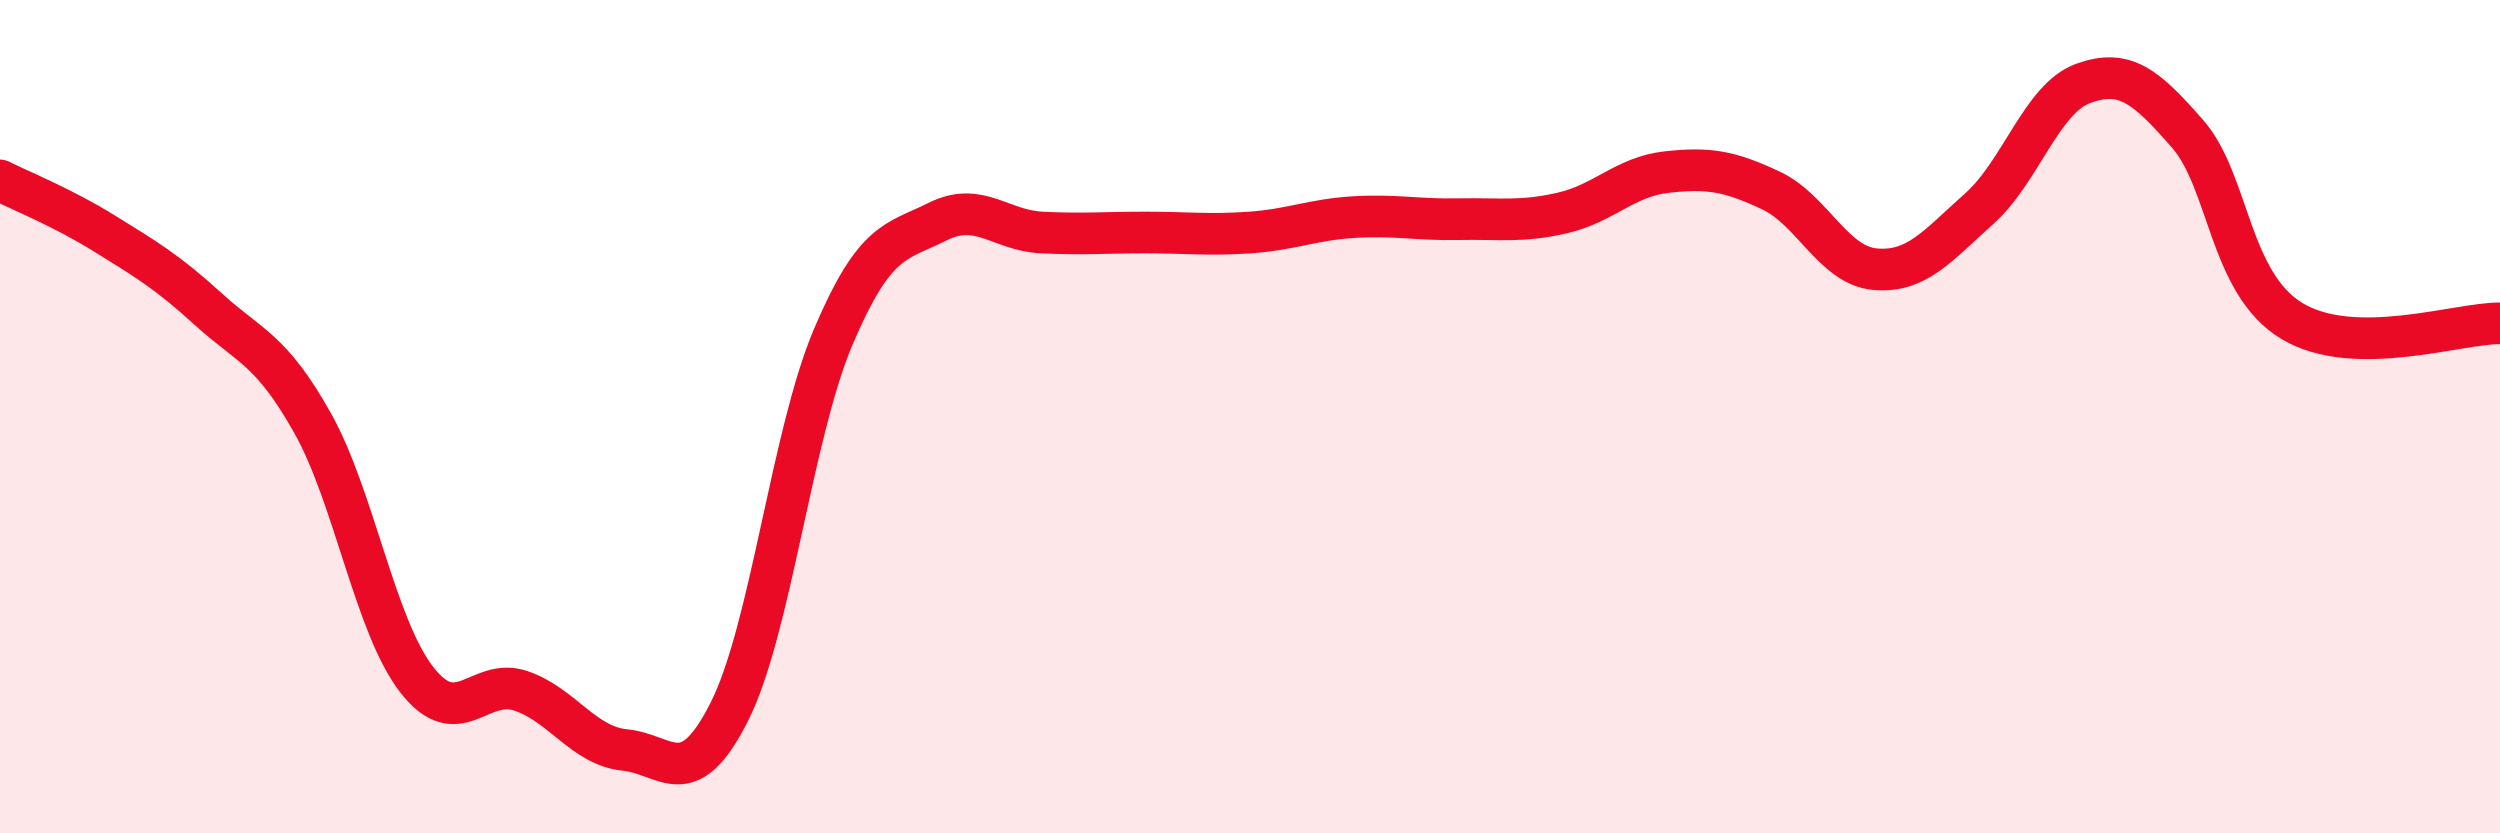
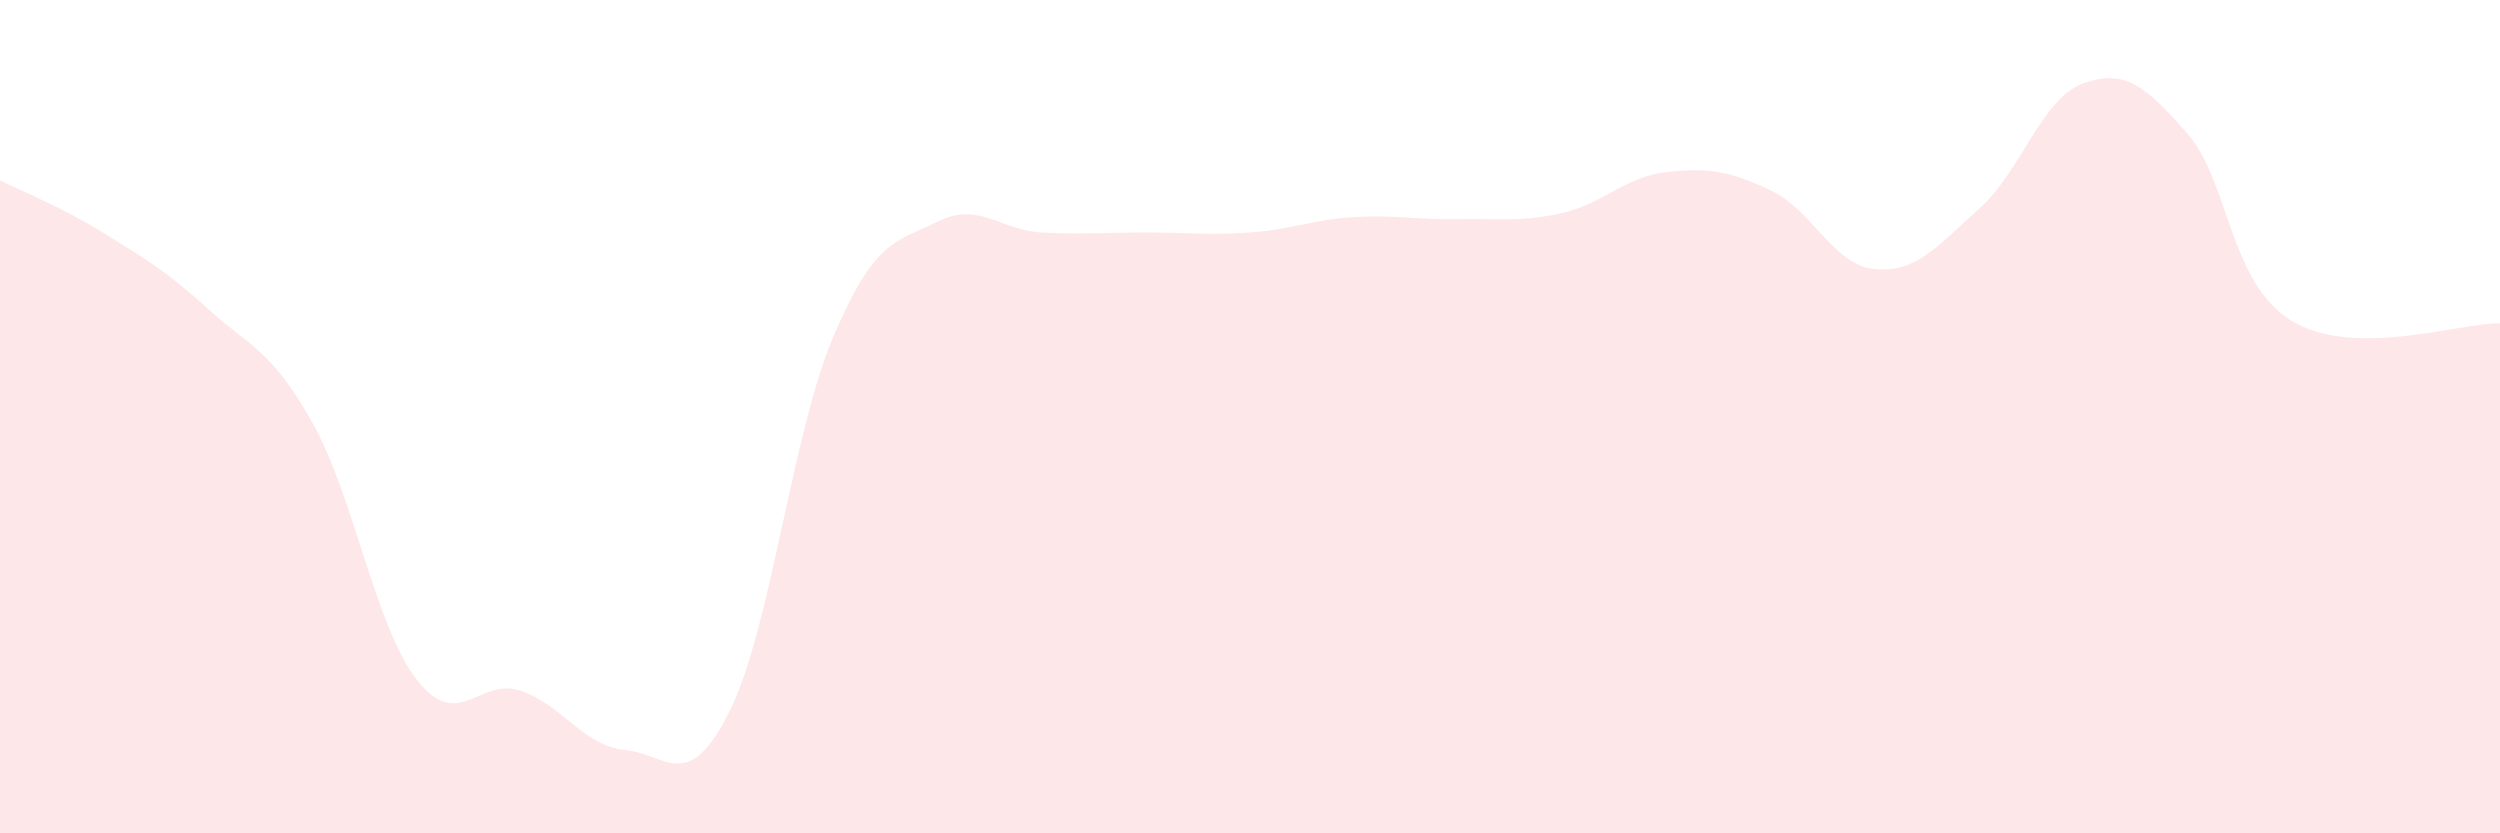
<svg xmlns="http://www.w3.org/2000/svg" width="60" height="20" viewBox="0 0 60 20">
  <path d="M 0,4.33 C 0.5,4.58 1.5,4.98 2.5,5.6 C 3.5,6.22 4,6.51 5,7.42 C 6,8.33 6.5,8.37 7.5,10.15 C 8.5,11.93 9,15.02 10,16.31 C 11,17.6 11.5,16.24 12.5,16.58 C 13.5,16.92 14,17.9 15,18 C 16,18.1 16.5,19.07 17.5,17.09 C 18.5,15.11 19,10.43 20,8.08 C 21,5.73 21.5,5.82 22.5,5.32 C 23.5,4.82 24,5.53 25,5.58 C 26,5.63 26.5,5.58 27.5,5.58 C 28.5,5.58 29,5.65 30,5.58 C 31,5.51 31.5,5.27 32.5,5.21 C 33.5,5.15 34,5.28 35,5.26 C 36,5.24 36.5,5.34 37.5,5.11 C 38.5,4.88 39,4.24 40,4.13 C 41,4.02 41.5,4.1 42.5,4.57 C 43.5,5.04 44,6.37 45,6.46 C 46,6.55 46.5,5.9 47.5,5.01 C 48.5,4.12 49,2.36 50,2 C 51,1.64 51.5,2.07 52.5,3.21 C 53.5,4.35 53.5,6.79 55,7.7 C 56.5,8.61 59,7.75 60,7.76L60 20L0 20Z" fill="#EB0A25" opacity="0.1" stroke-linecap="round" stroke-linejoin="round" />
-   <path d="M 0,4.33 C 0.5,4.58 1.5,4.98 2.5,5.6 C 3.5,6.22 4,6.51 5,7.42 C 6,8.33 6.5,8.37 7.5,10.15 C 8.5,11.93 9,15.02 10,16.31 C 11,17.6 11.5,16.24 12.5,16.58 C 13.5,16.92 14,17.9 15,18 C 16,18.1 16.5,19.07 17.5,17.09 C 18.5,15.11 19,10.43 20,8.08 C 21,5.73 21.5,5.82 22.5,5.32 C 23.5,4.82 24,5.53 25,5.58 C 26,5.63 26.5,5.58 27.5,5.58 C 28.5,5.58 29,5.65 30,5.58 C 31,5.51 31.5,5.27 32.5,5.21 C 33.5,5.15 34,5.28 35,5.26 C 36,5.24 36.5,5.34 37.5,5.11 C 38.5,4.88 39,4.24 40,4.13 C 41,4.02 41.5,4.1 42.5,4.57 C 43.5,5.04 44,6.37 45,6.46 C 46,6.55 46.5,5.9 47.5,5.01 C 48.5,4.12 49,2.36 50,2 C 51,1.64 51.5,2.07 52.5,3.21 C 53.5,4.35 53.5,6.79 55,7.7 C 56.5,8.61 59,7.75 60,7.76" stroke="#EB0A25" stroke-width="1" fill="none" stroke-linecap="round" stroke-linejoin="round" />
</svg>